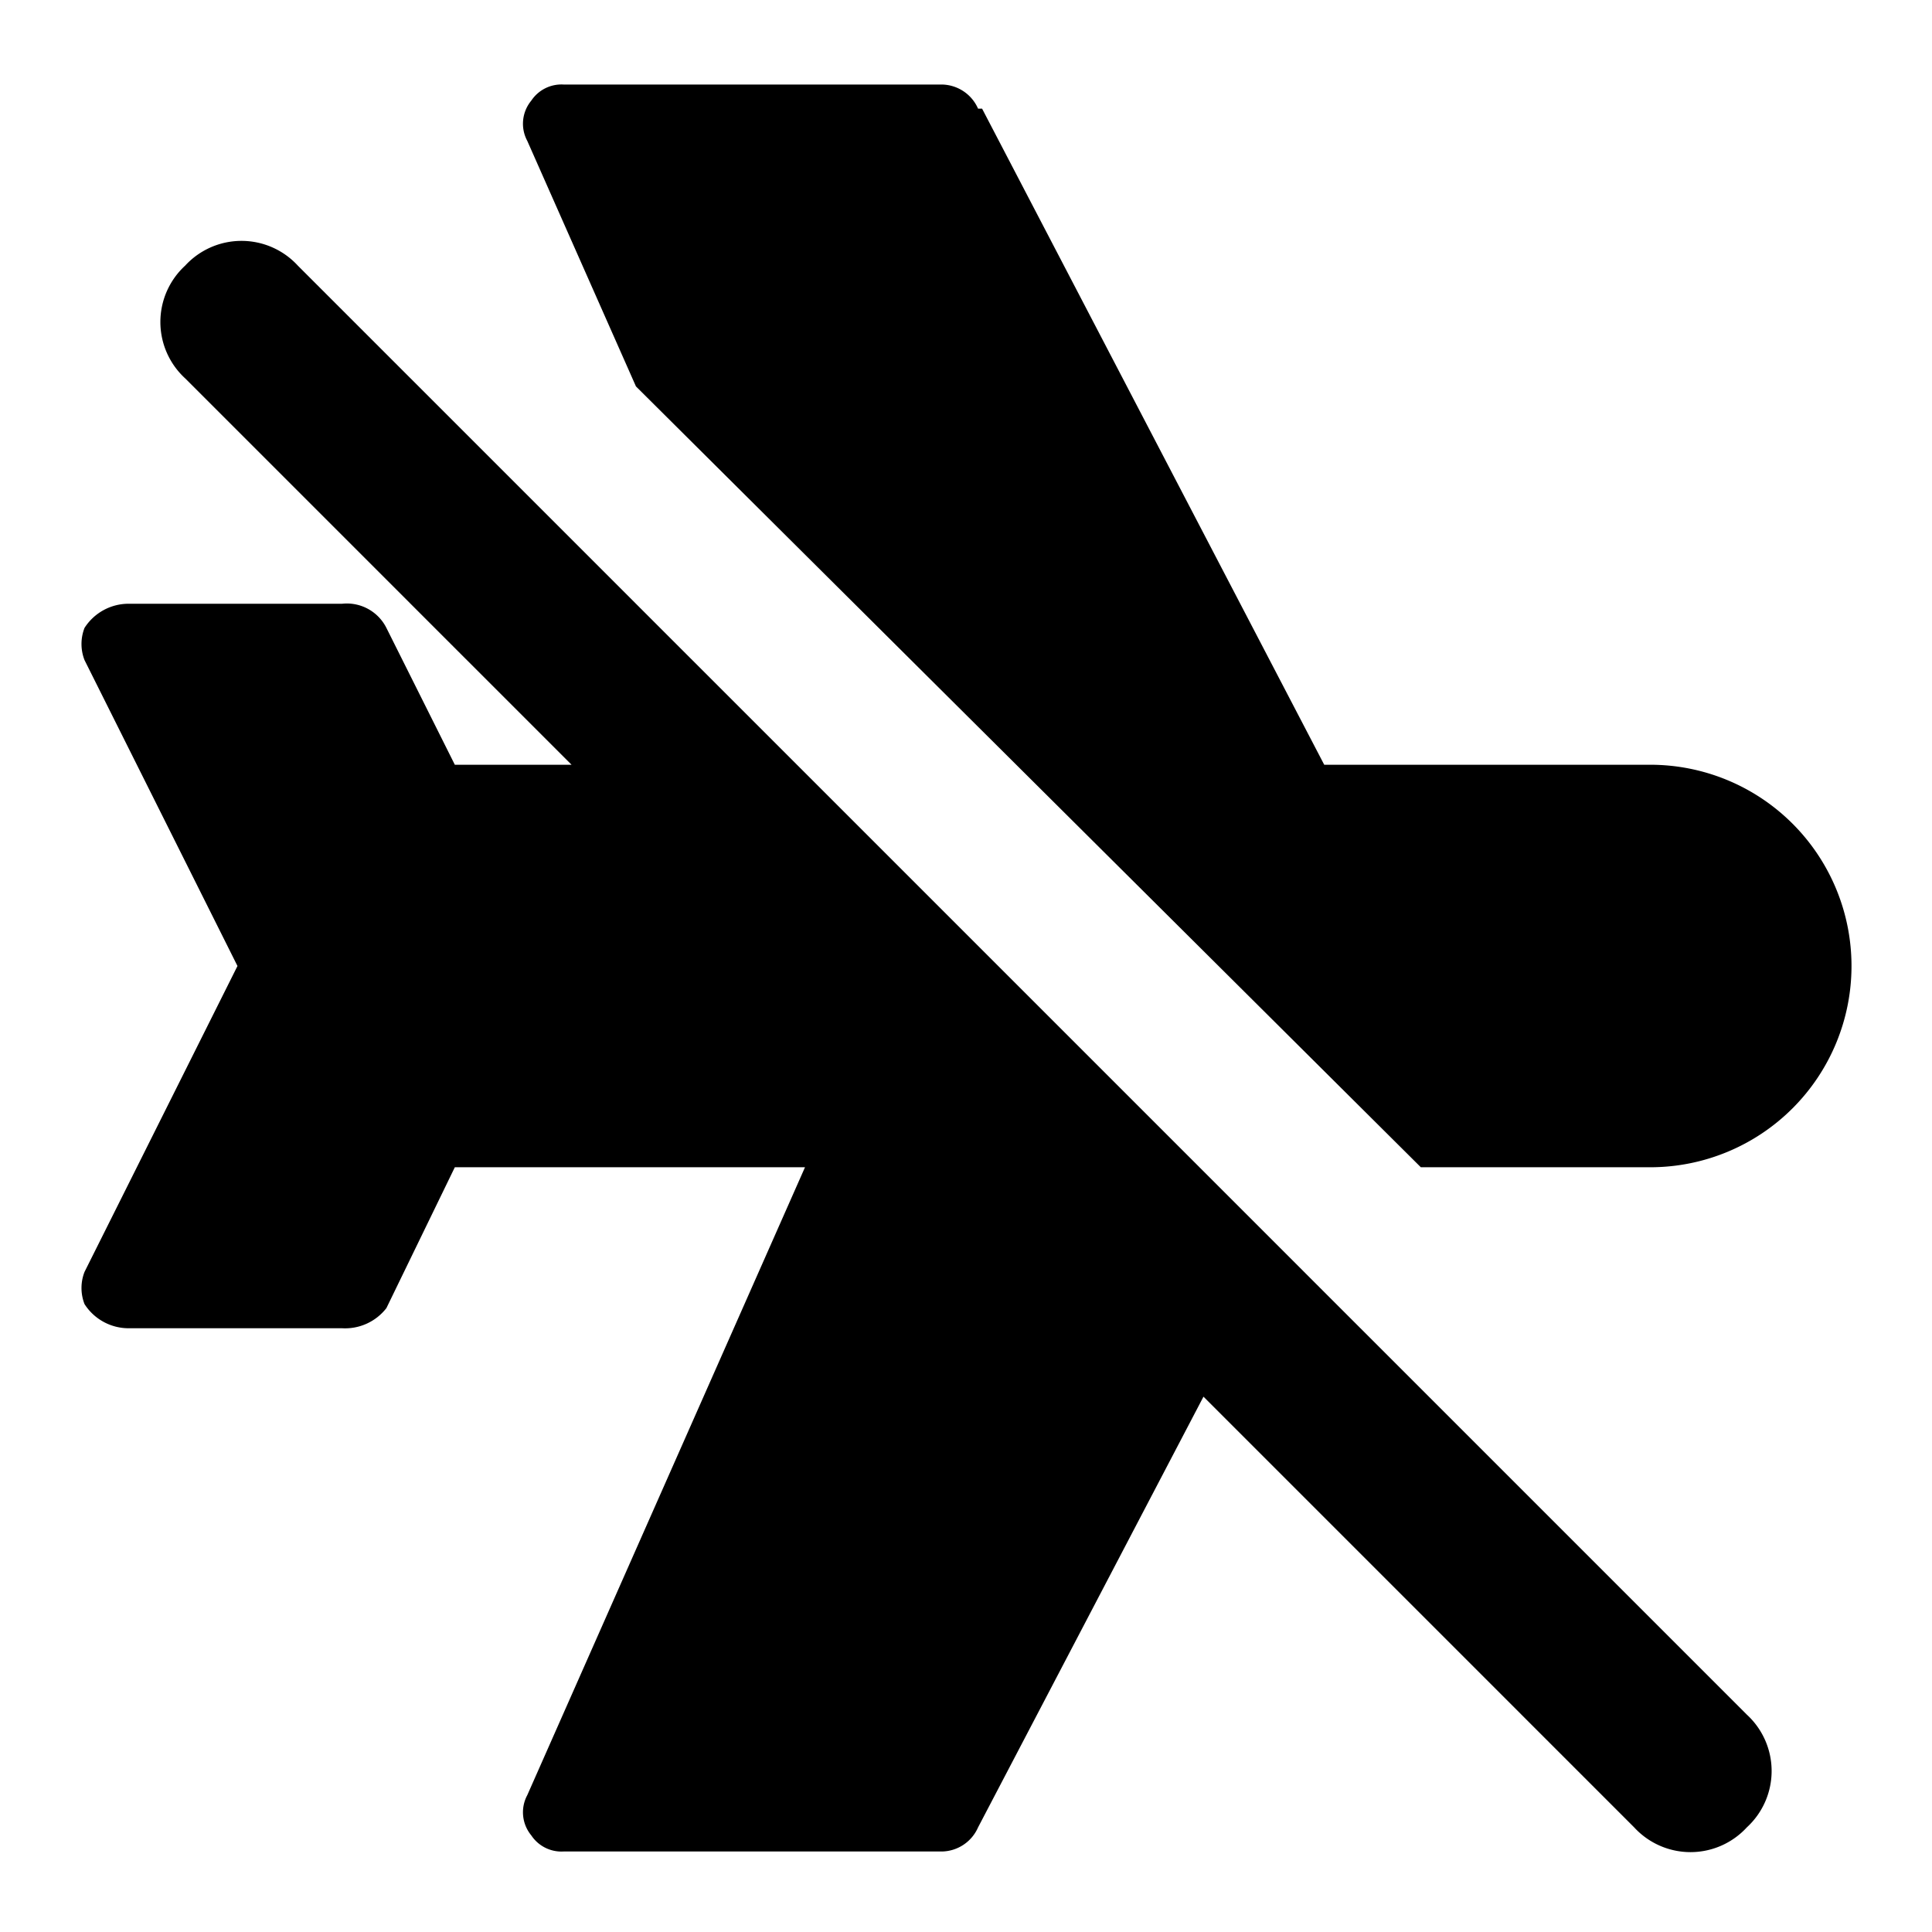
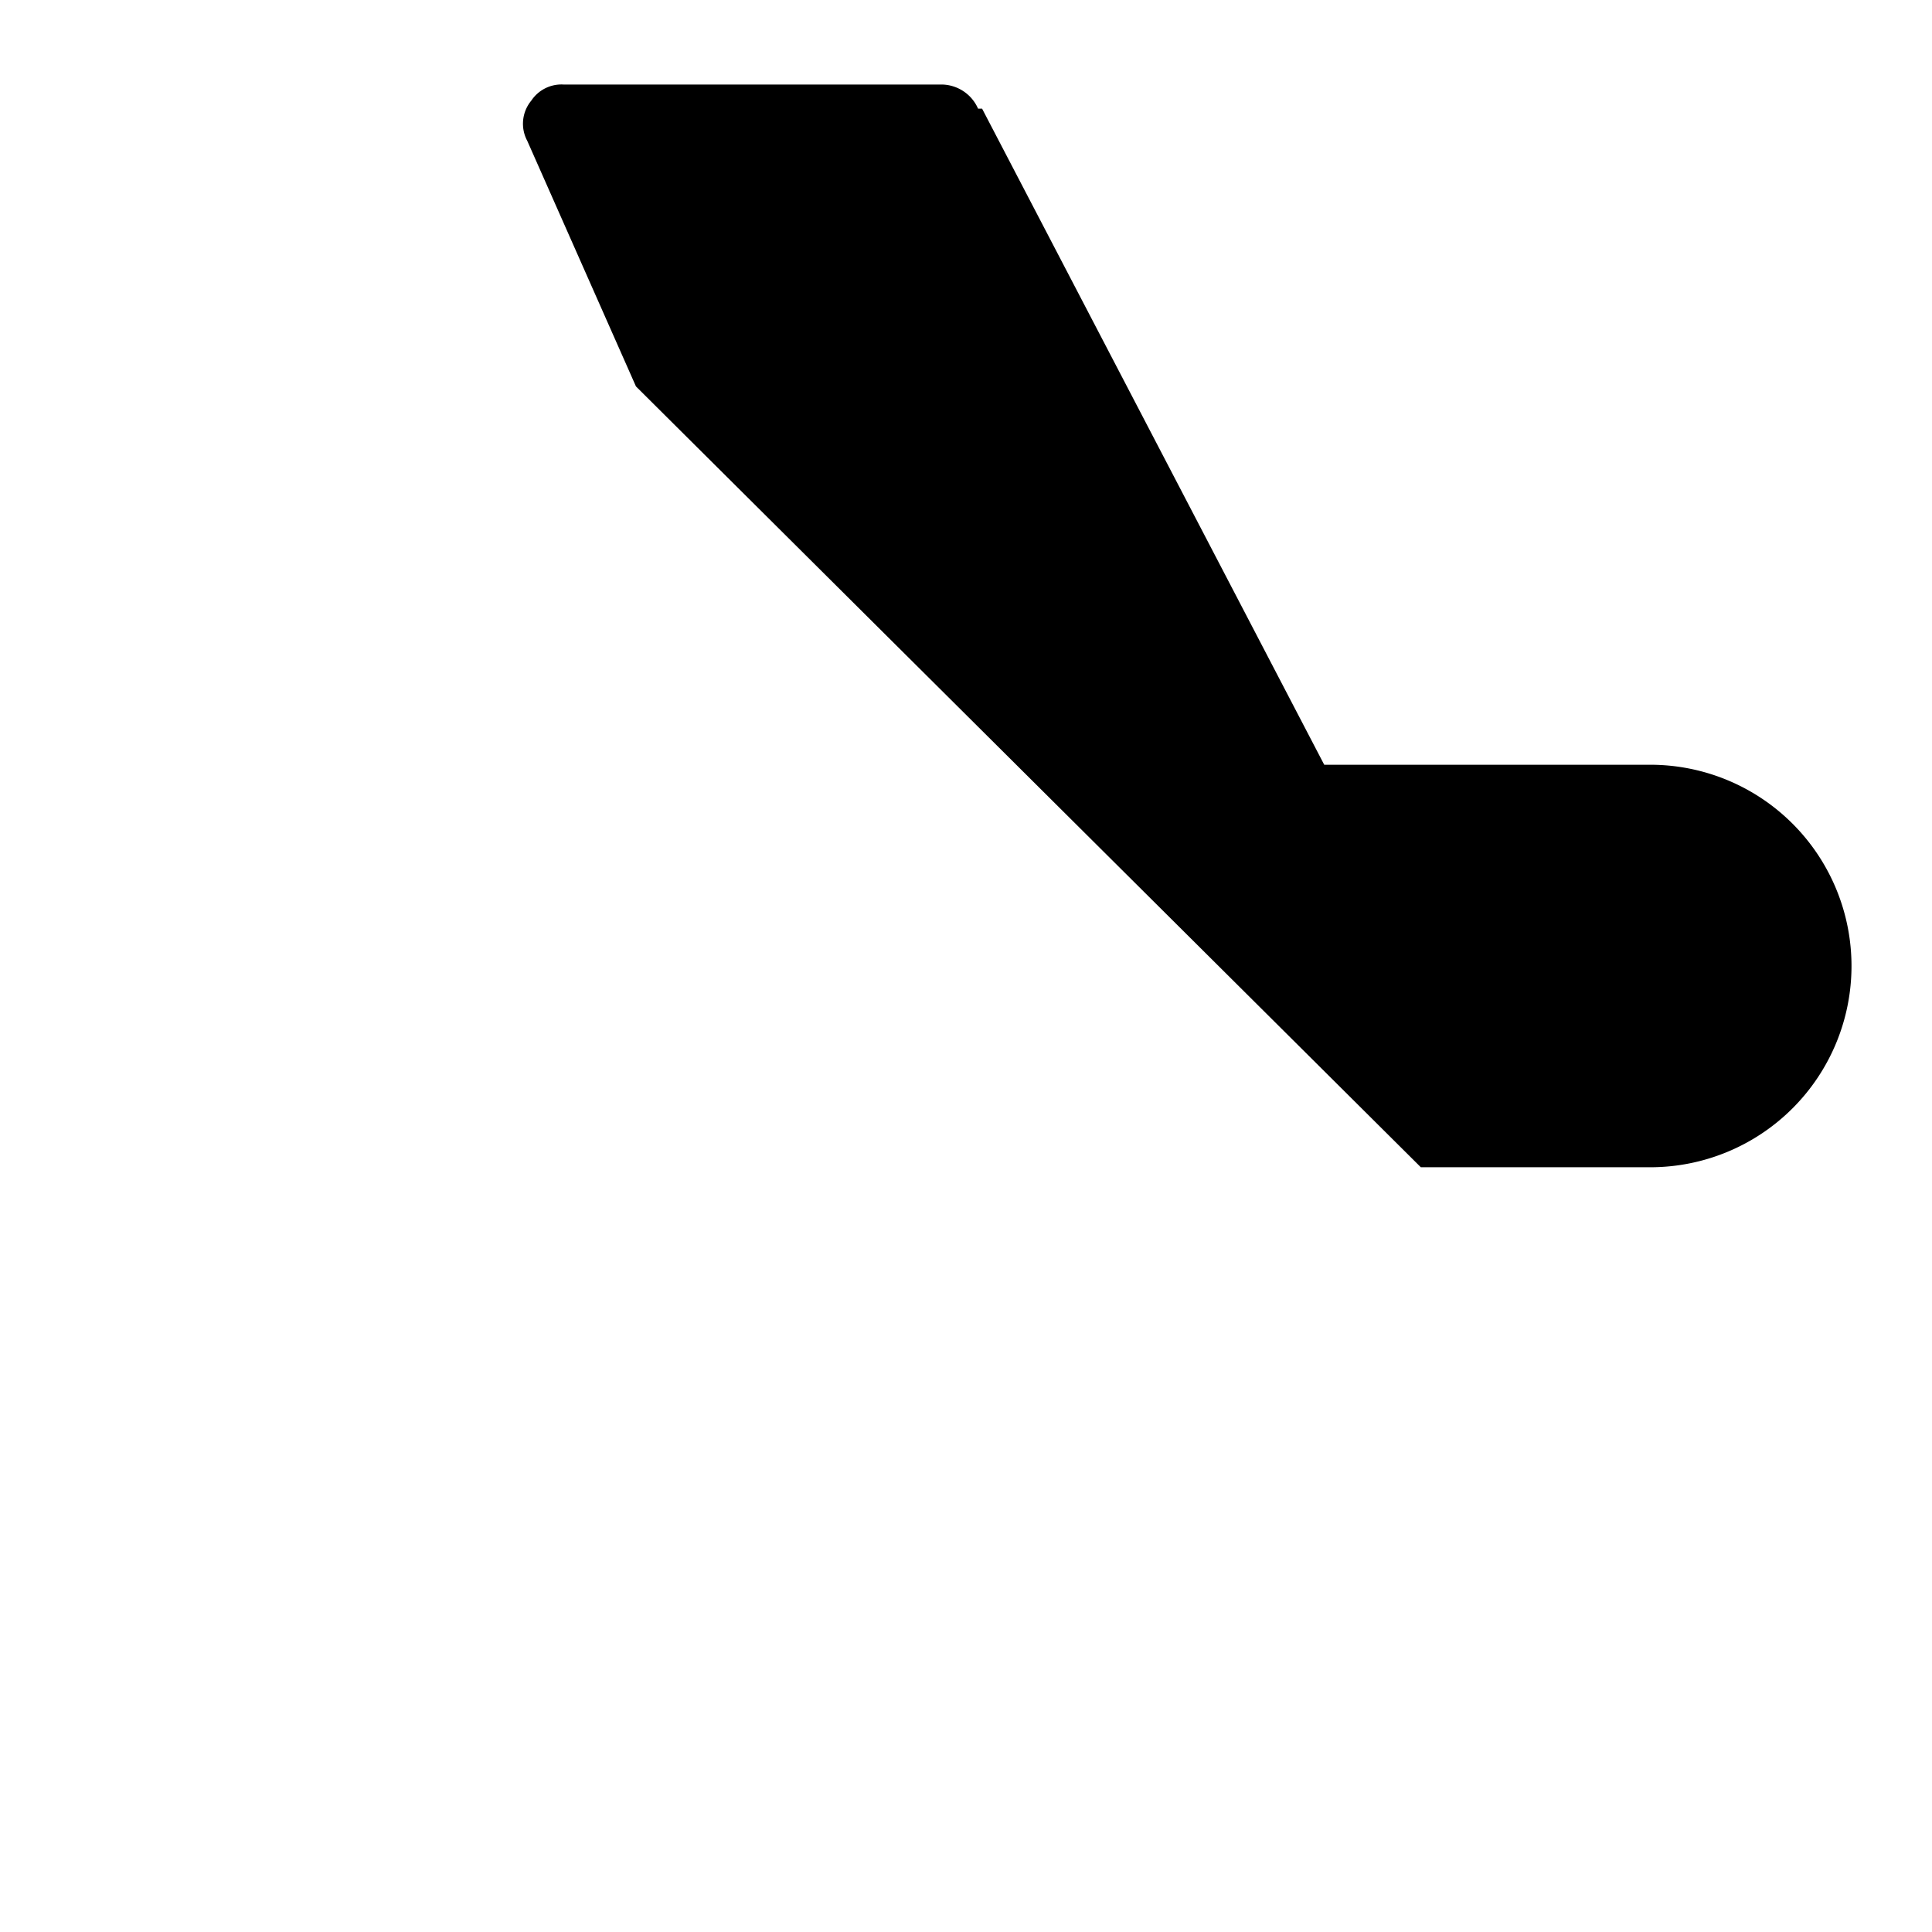
<svg xmlns="http://www.w3.org/2000/svg" width="800px" height="800px" viewBox="0 0 48 48">
  <g id="Layer_2" data-name="Layer 2">
    <g id="invisible_box" data-name="invisible box">
      <rect width="48" height="48" fill="none" />
    </g>
    <g id="Health_Icons" data-name="Health Icons">
      <g>
        <path d="M41,19H32.9L24.4,2.7h-.1a1,1,0,0,0-.9-.6H14a.9.9,0,0,0-.8.4.9.9,0,0,0-.1,1l2.7,6.1L35.3,29H41a5,5,0,0,0,0-10Z" />
-         <path d="M7.4,6.6a1.9,1.9,0,0,0-2.8,0,1.9,1.9,0,0,0,0,2.8L14.2,19H11.3L9.6,15.6A1.1,1.1,0,0,0,8.5,15H3.2a1.3,1.3,0,0,0-1.1.6,1.1,1.1,0,0,0,0,.8L5.9,24,2.1,31.6a1.1,1.1,0,0,0,0,.8,1.3,1.3,0,0,0,1.1.6H8.5a1.3,1.3,0,0,0,1.1-.5L11.3,29H20L13.1,44.6a.9.9,0,0,0,.1,1,.9.9,0,0,0,.8.4h9.4a1,1,0,0,0,.9-.6h0l5.6-10.7L40.6,45.4a1.9,1.9,0,0,0,2.8,0,1.9,1.9,0,0,0,0-2.8Z" />
      </g>
    </g>
  </g>
</svg>